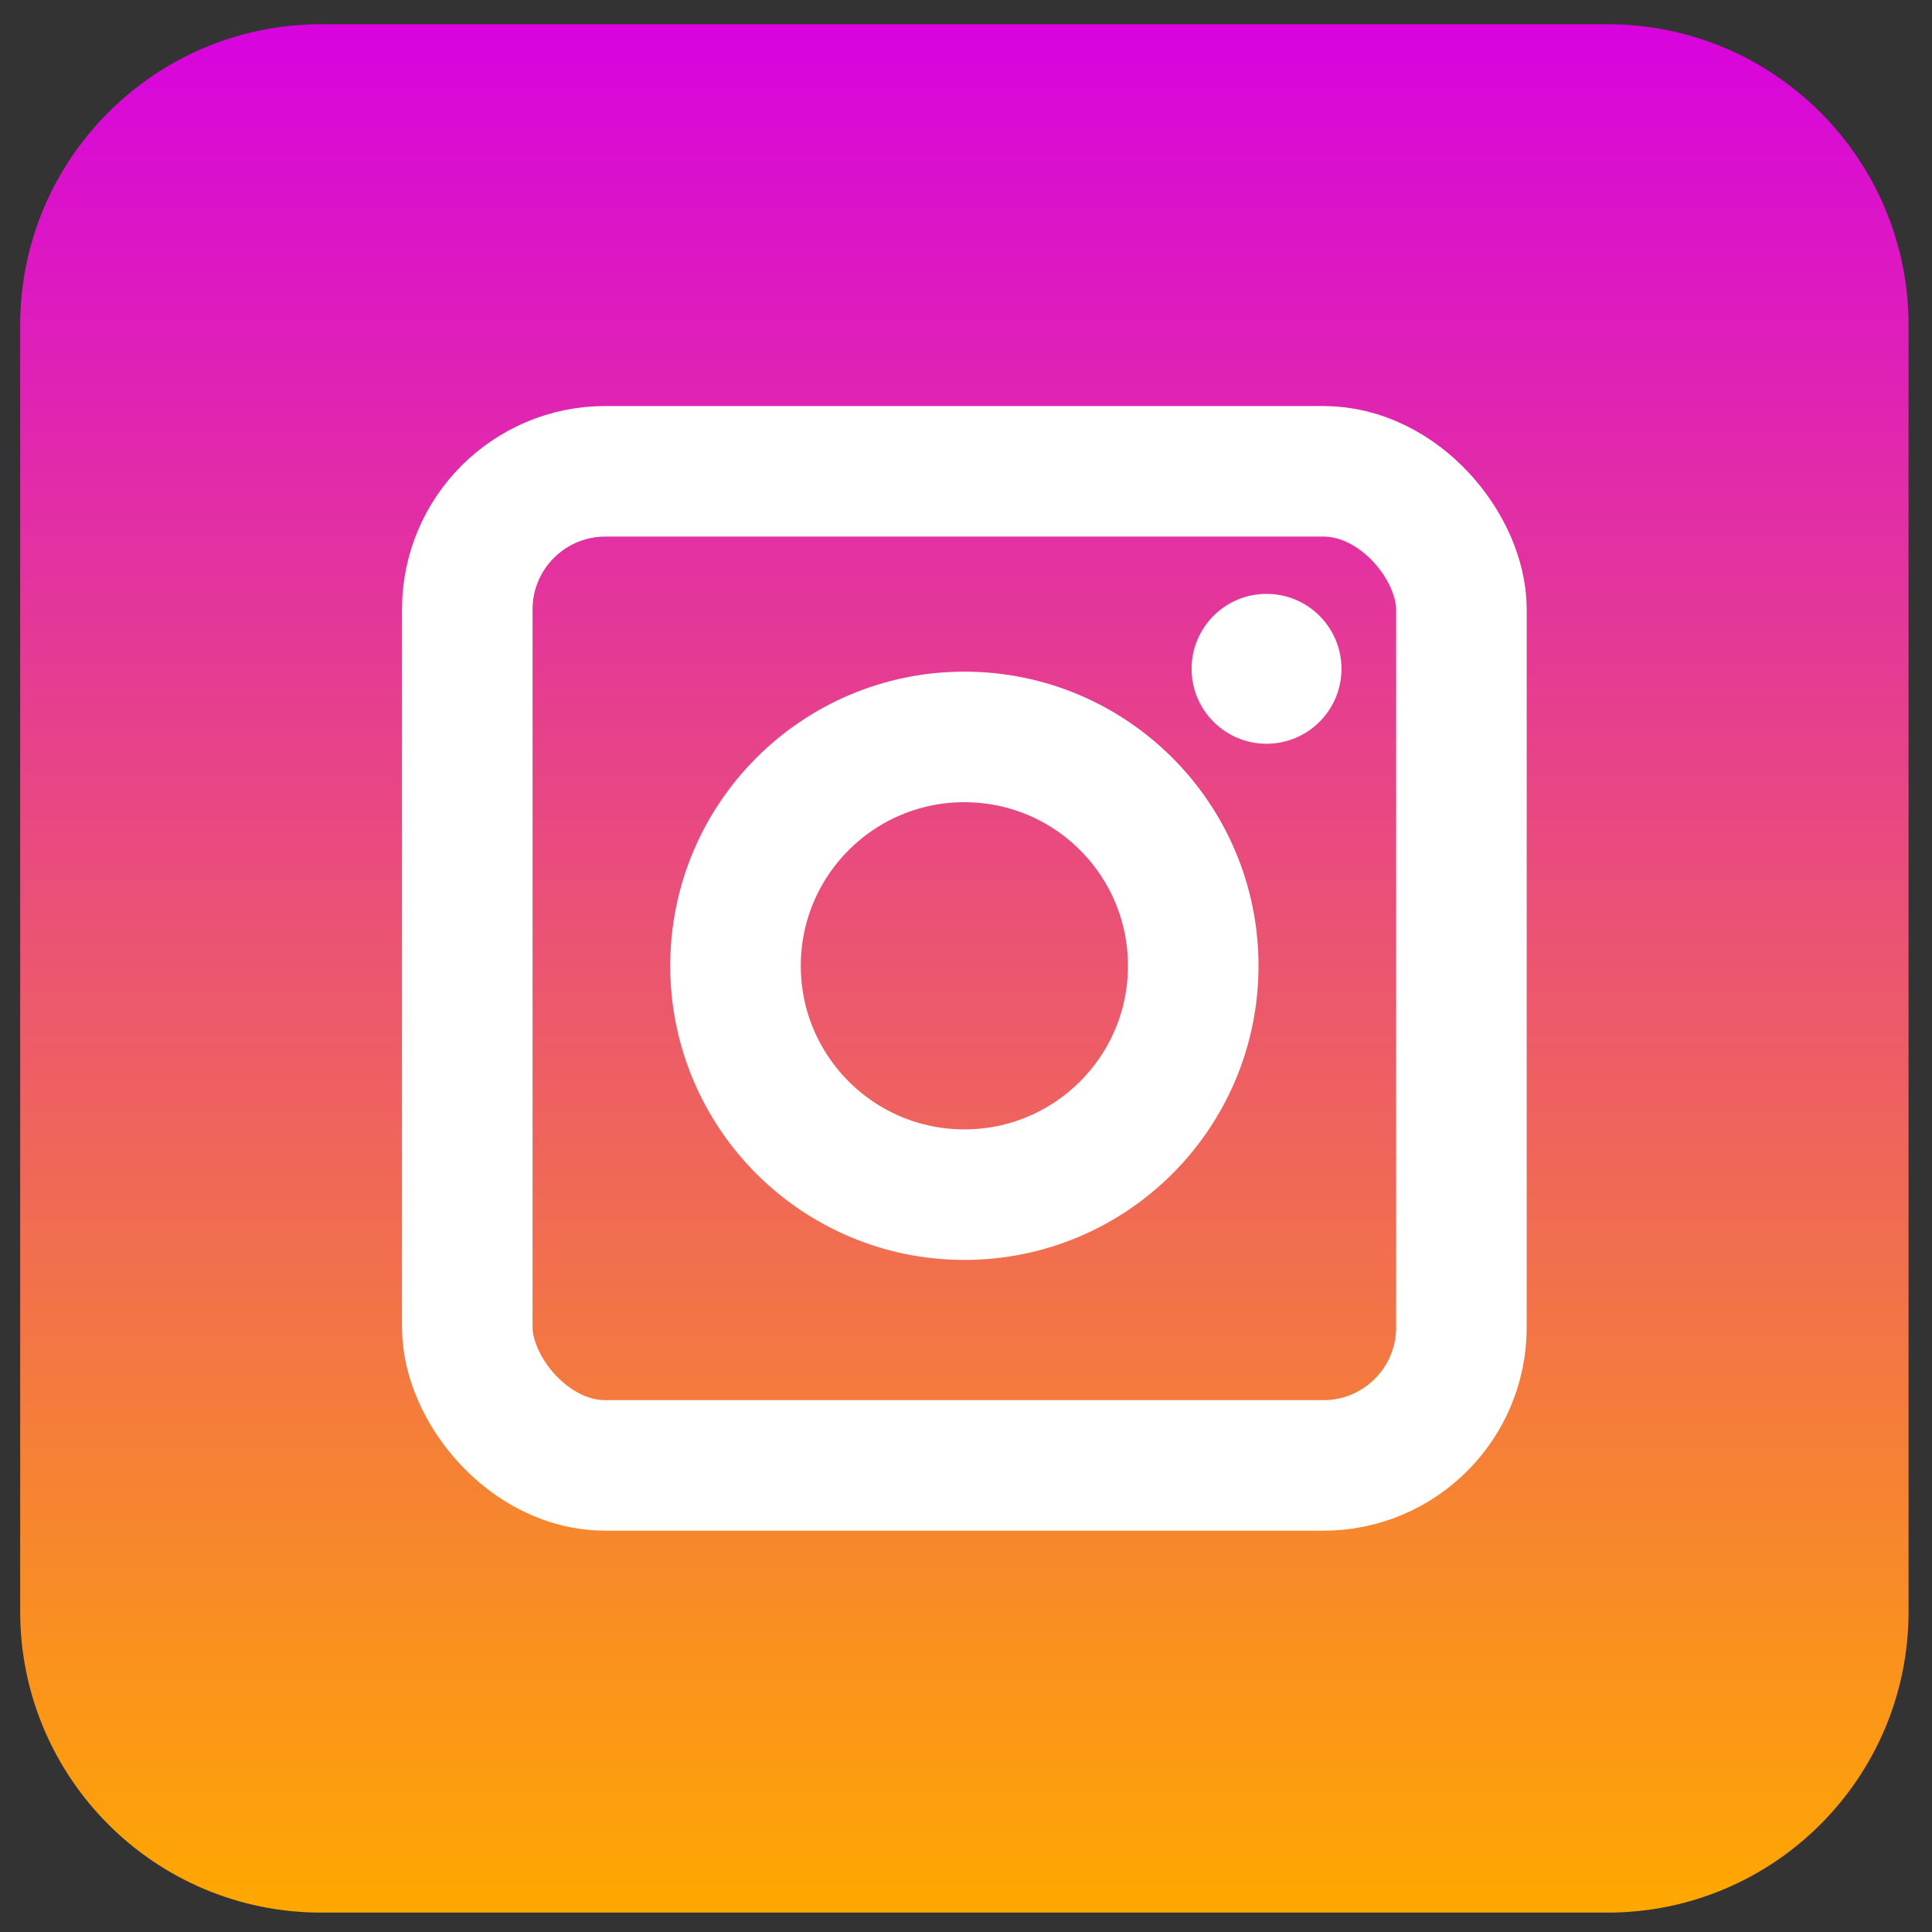
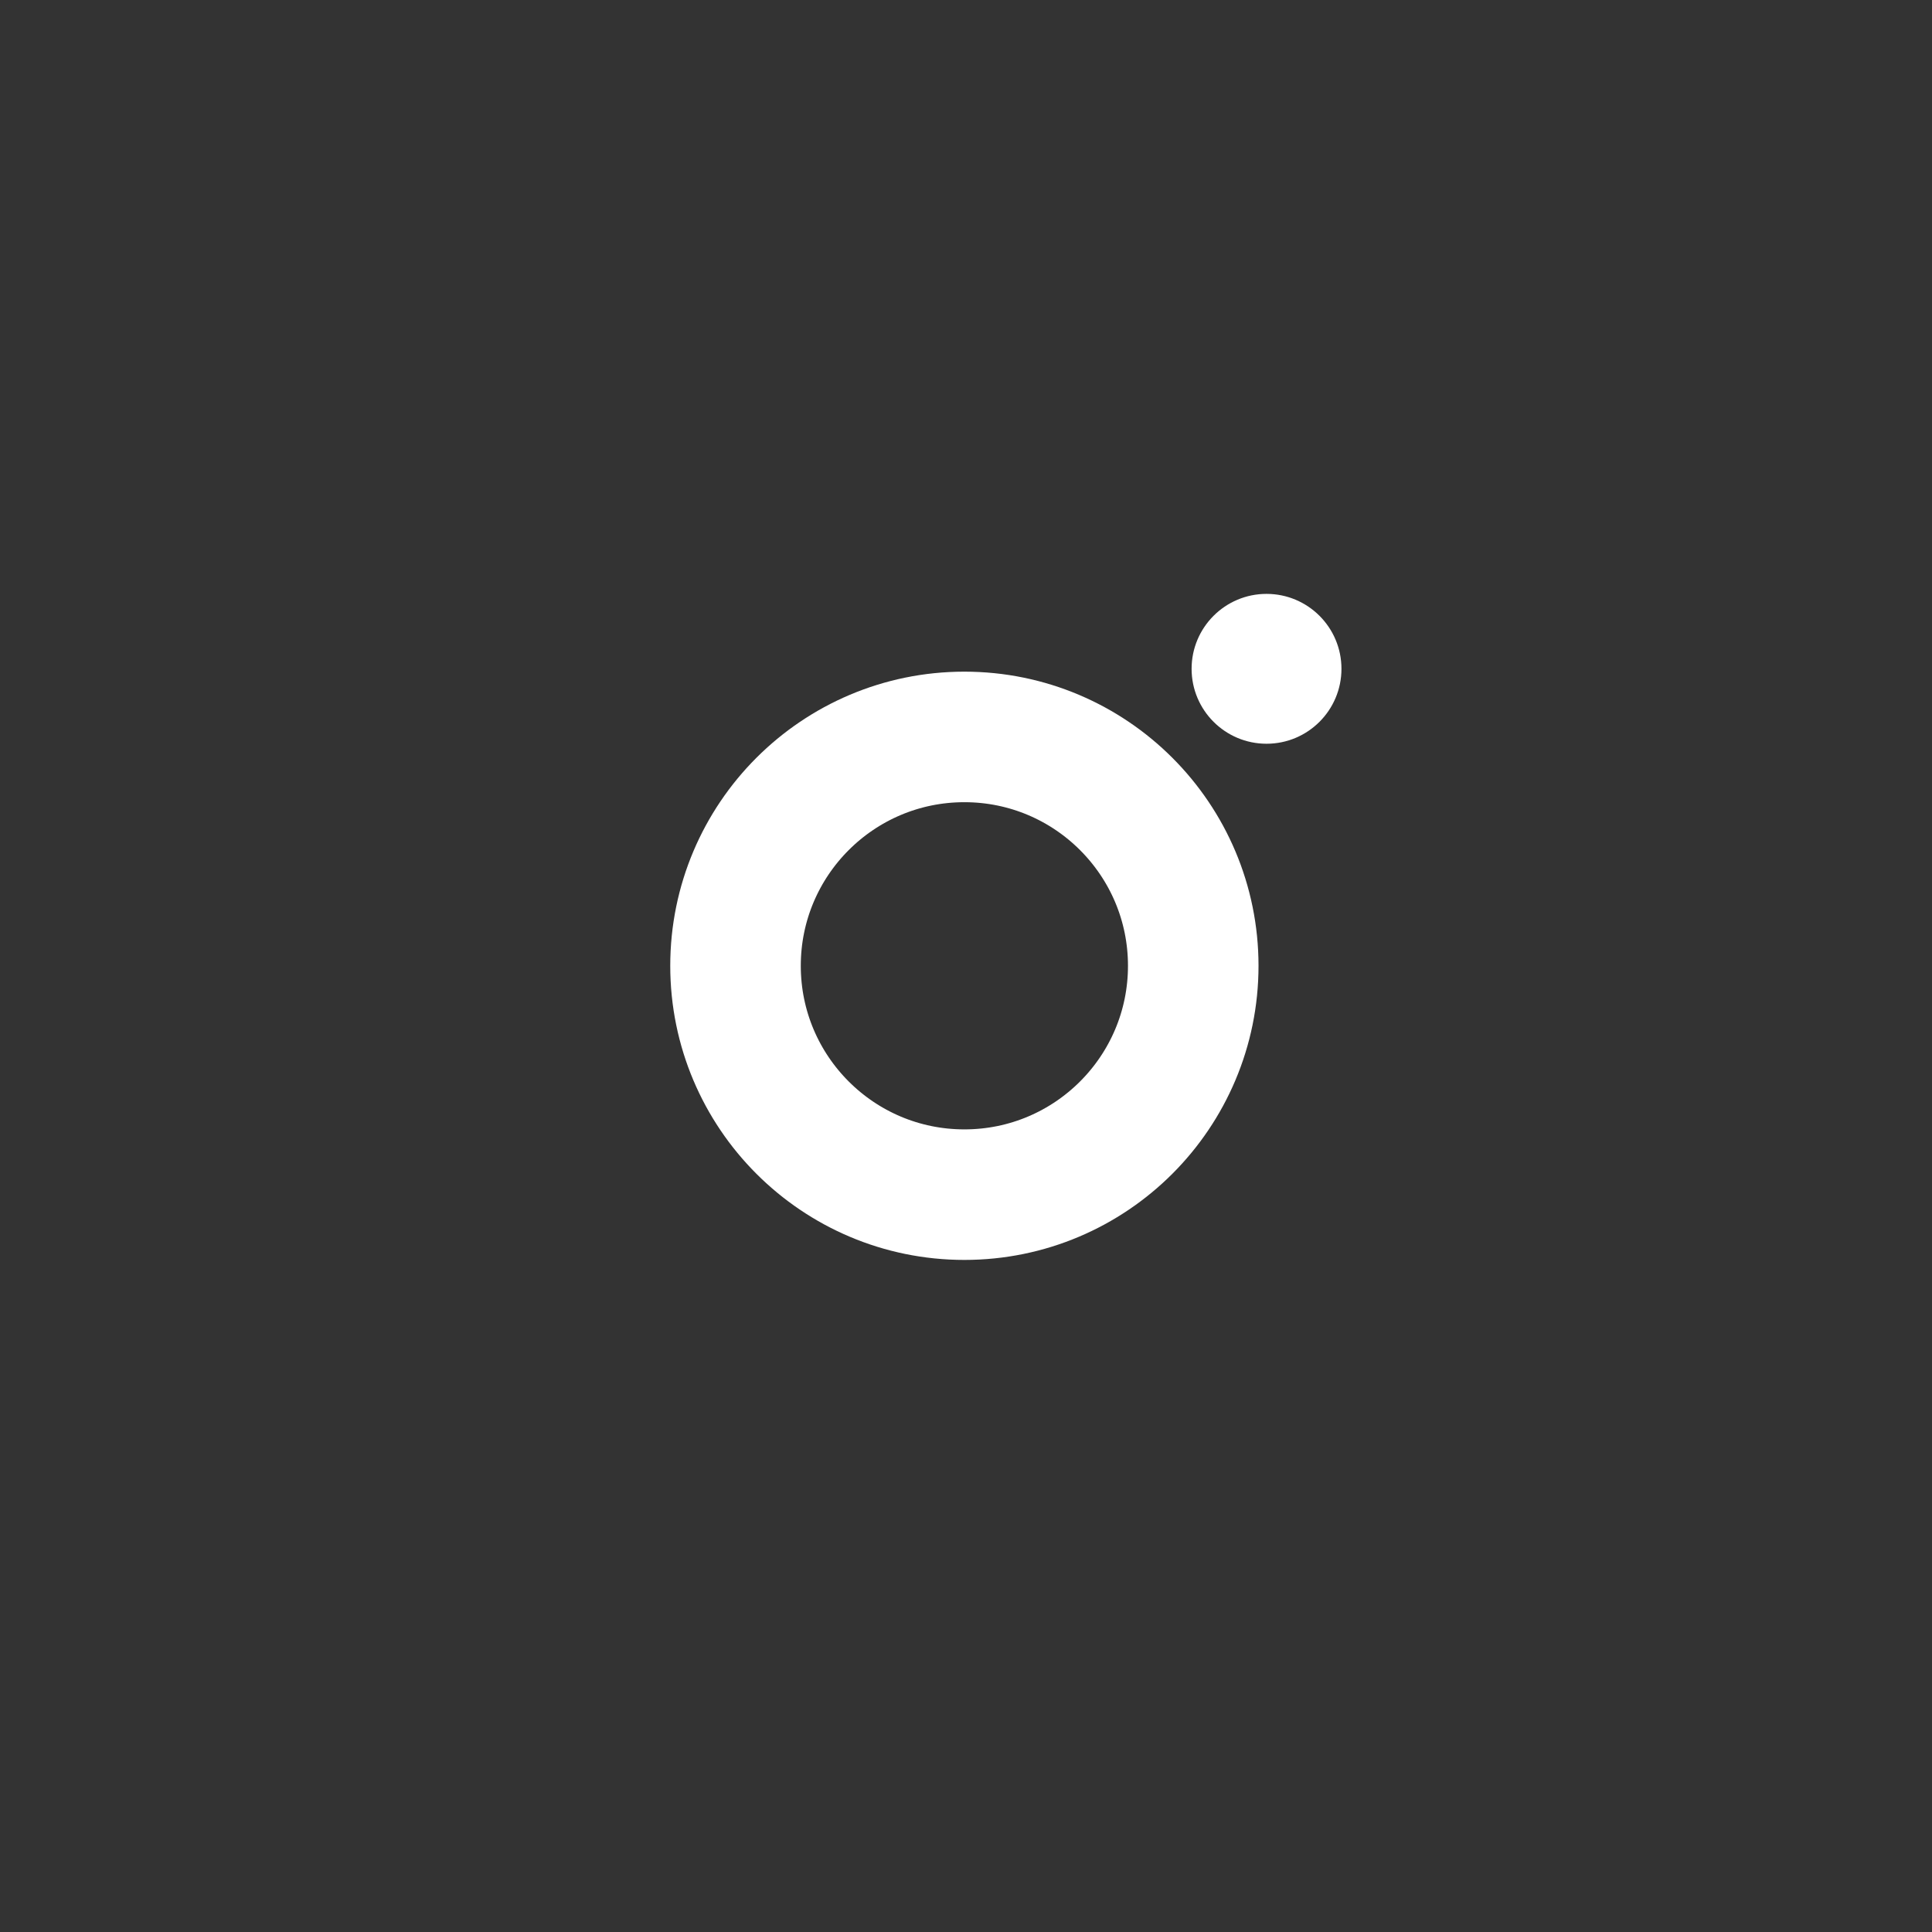
<svg xmlns="http://www.w3.org/2000/svg" width="74" height="74" viewBox="0 0 74 74" fill="none">
  <rect x="0" y="0" width="74" height="74" fill="#333333" stroke="none" />
-   <path d="M73.102 12.457C73.102 6.09 67.94 0.928 61.572 0.928H12.302C5.935 0.928 0.773 6.09 0.773 12.457V61.728C0.773 68.095 5.935 73.257 12.302 73.257H61.572C67.94 73.257 73.102 68.095 73.102 61.728V12.457Z" fill="url(#paint0_linear_923_1593)" />
-   <rect x="17.898" y="18.052" width="38.078" height="38.078" rx="5.291" stroke="white" stroke-width="5" />
  <circle cx="36.938" cy="36.992" r="8.766" stroke="white" stroke-width="5" />
  <circle cx="48.511" cy="25.617" r="2.87" fill="white" />
  <defs>
    <linearGradient id="paint0_linear_923_1593" x1="36.937" y1="0.928" x2="36.937" y2="73.257" gradientUnits="userSpaceOnUse">
      <stop stop-color="#D803DF" />
      <stop offset="1" stop-color="#FFA800" />
    </linearGradient>
  </defs>
</svg>